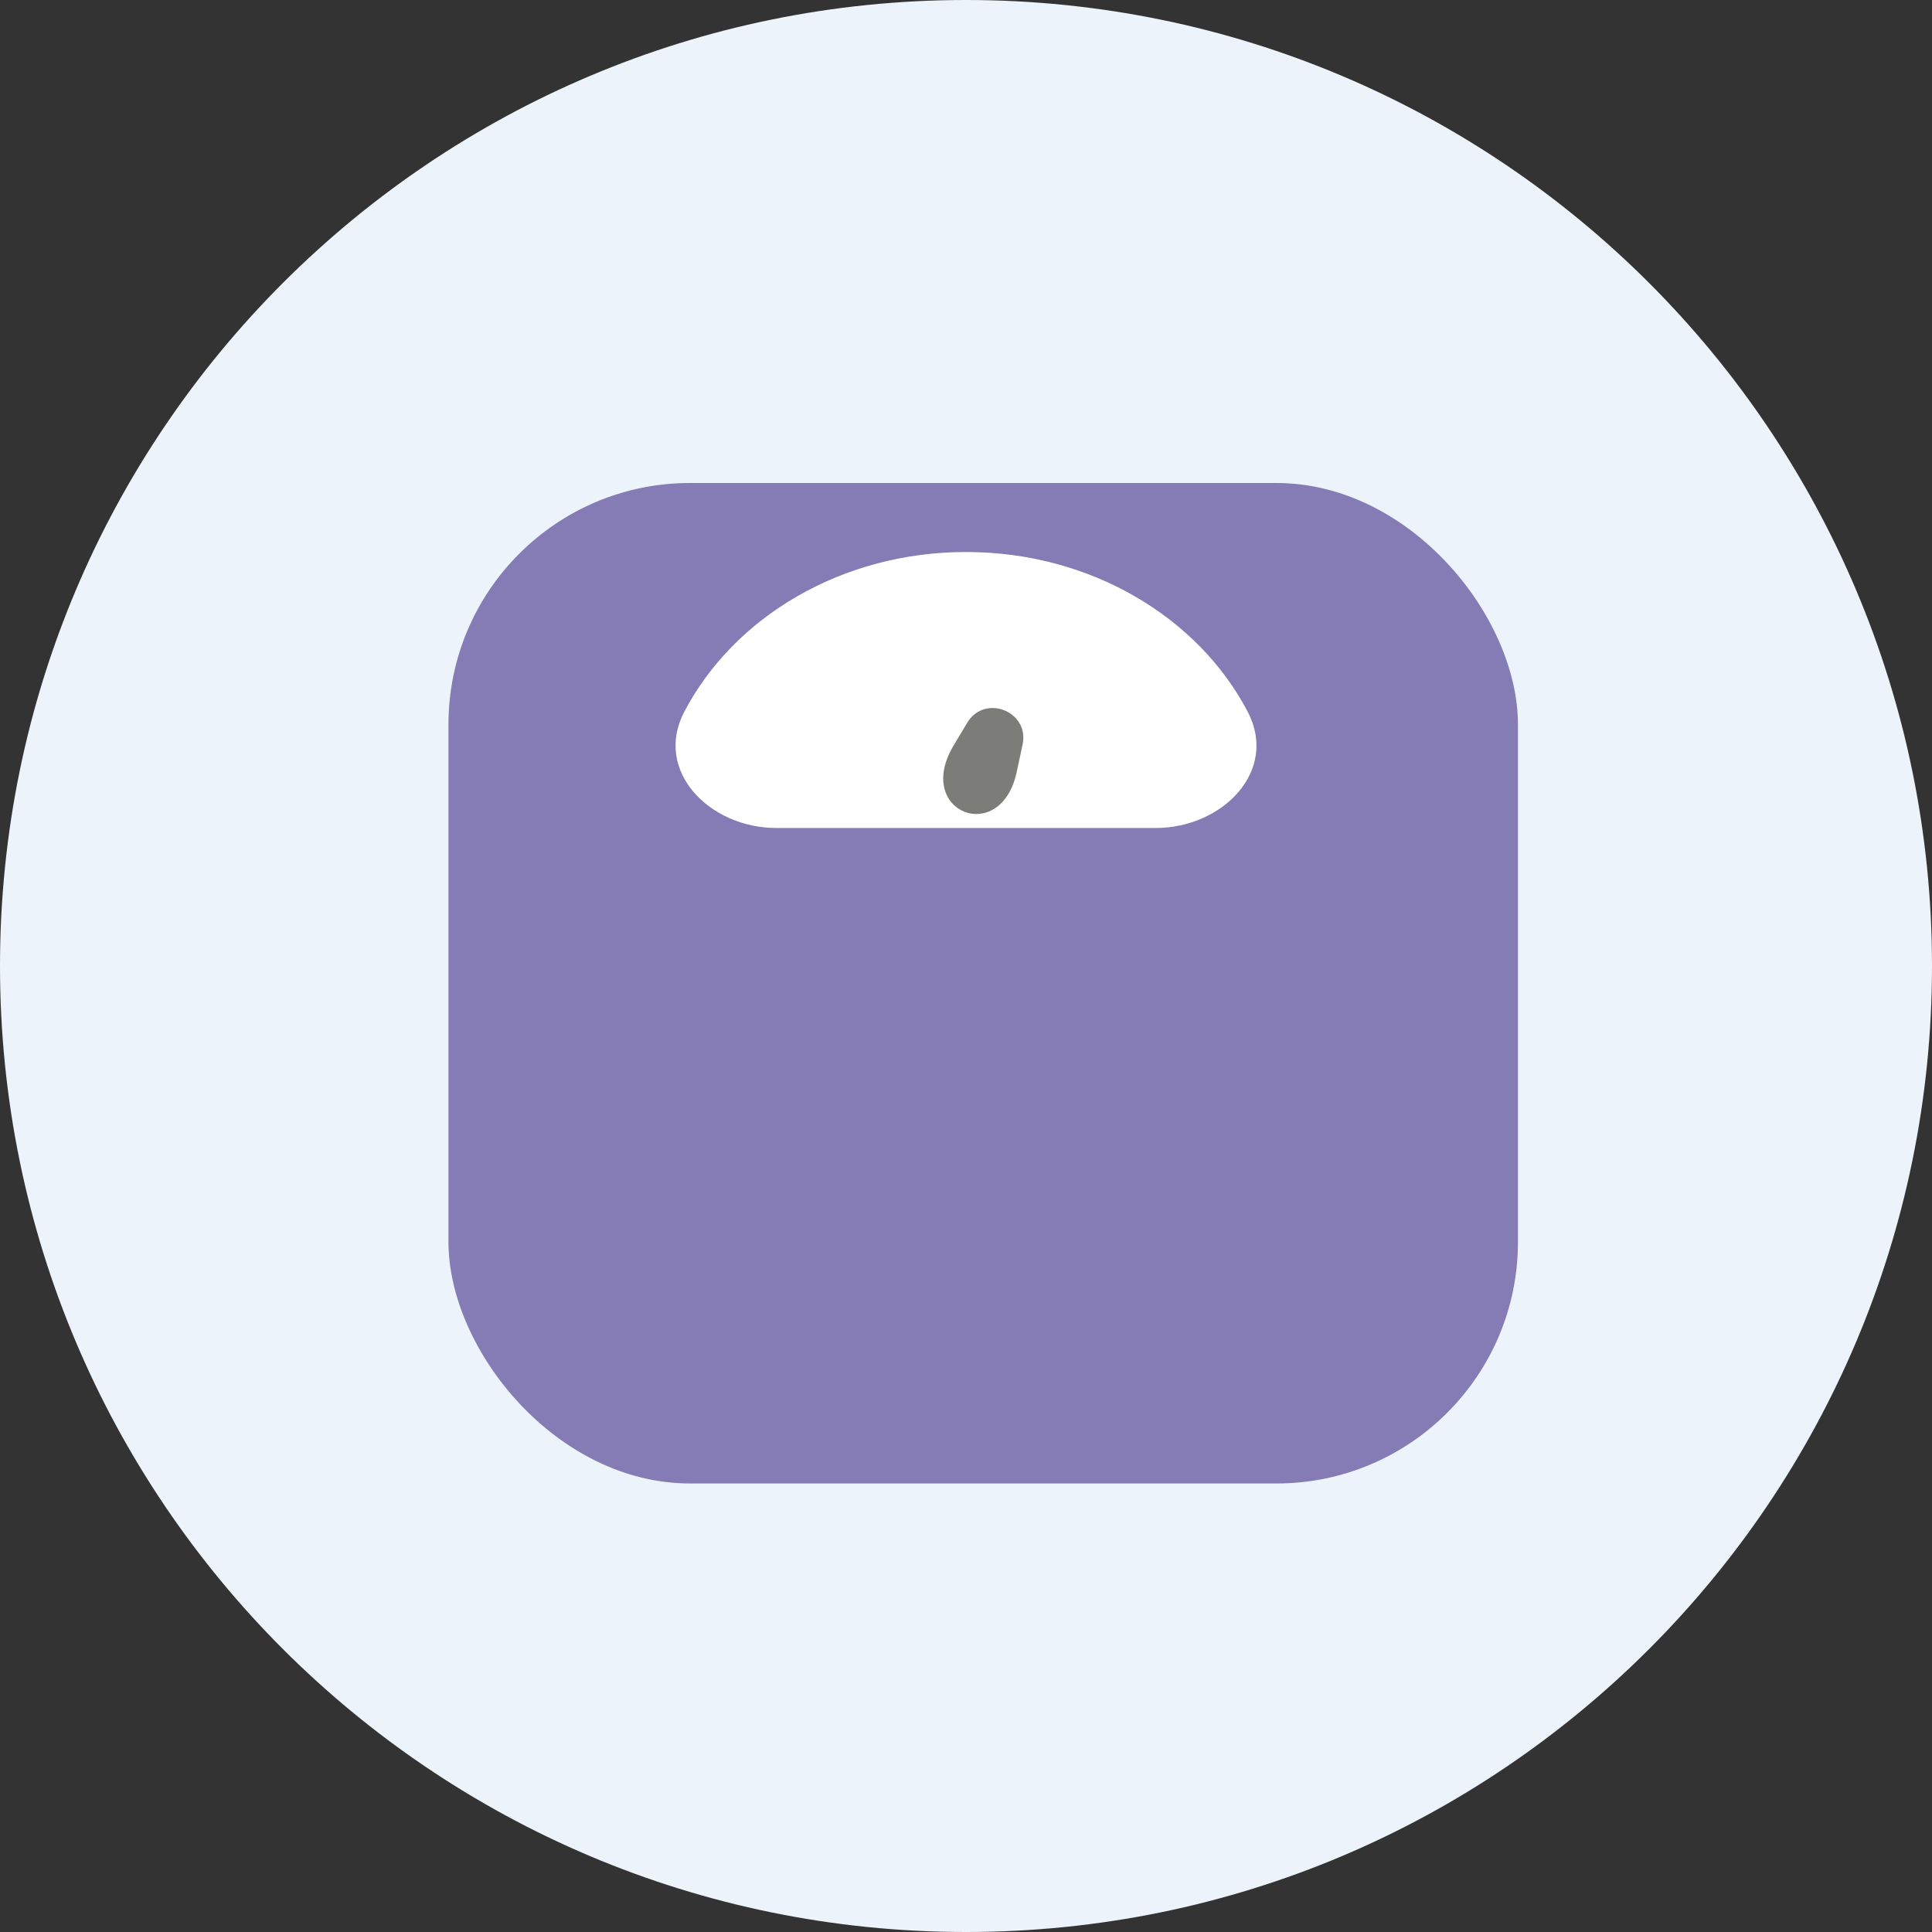
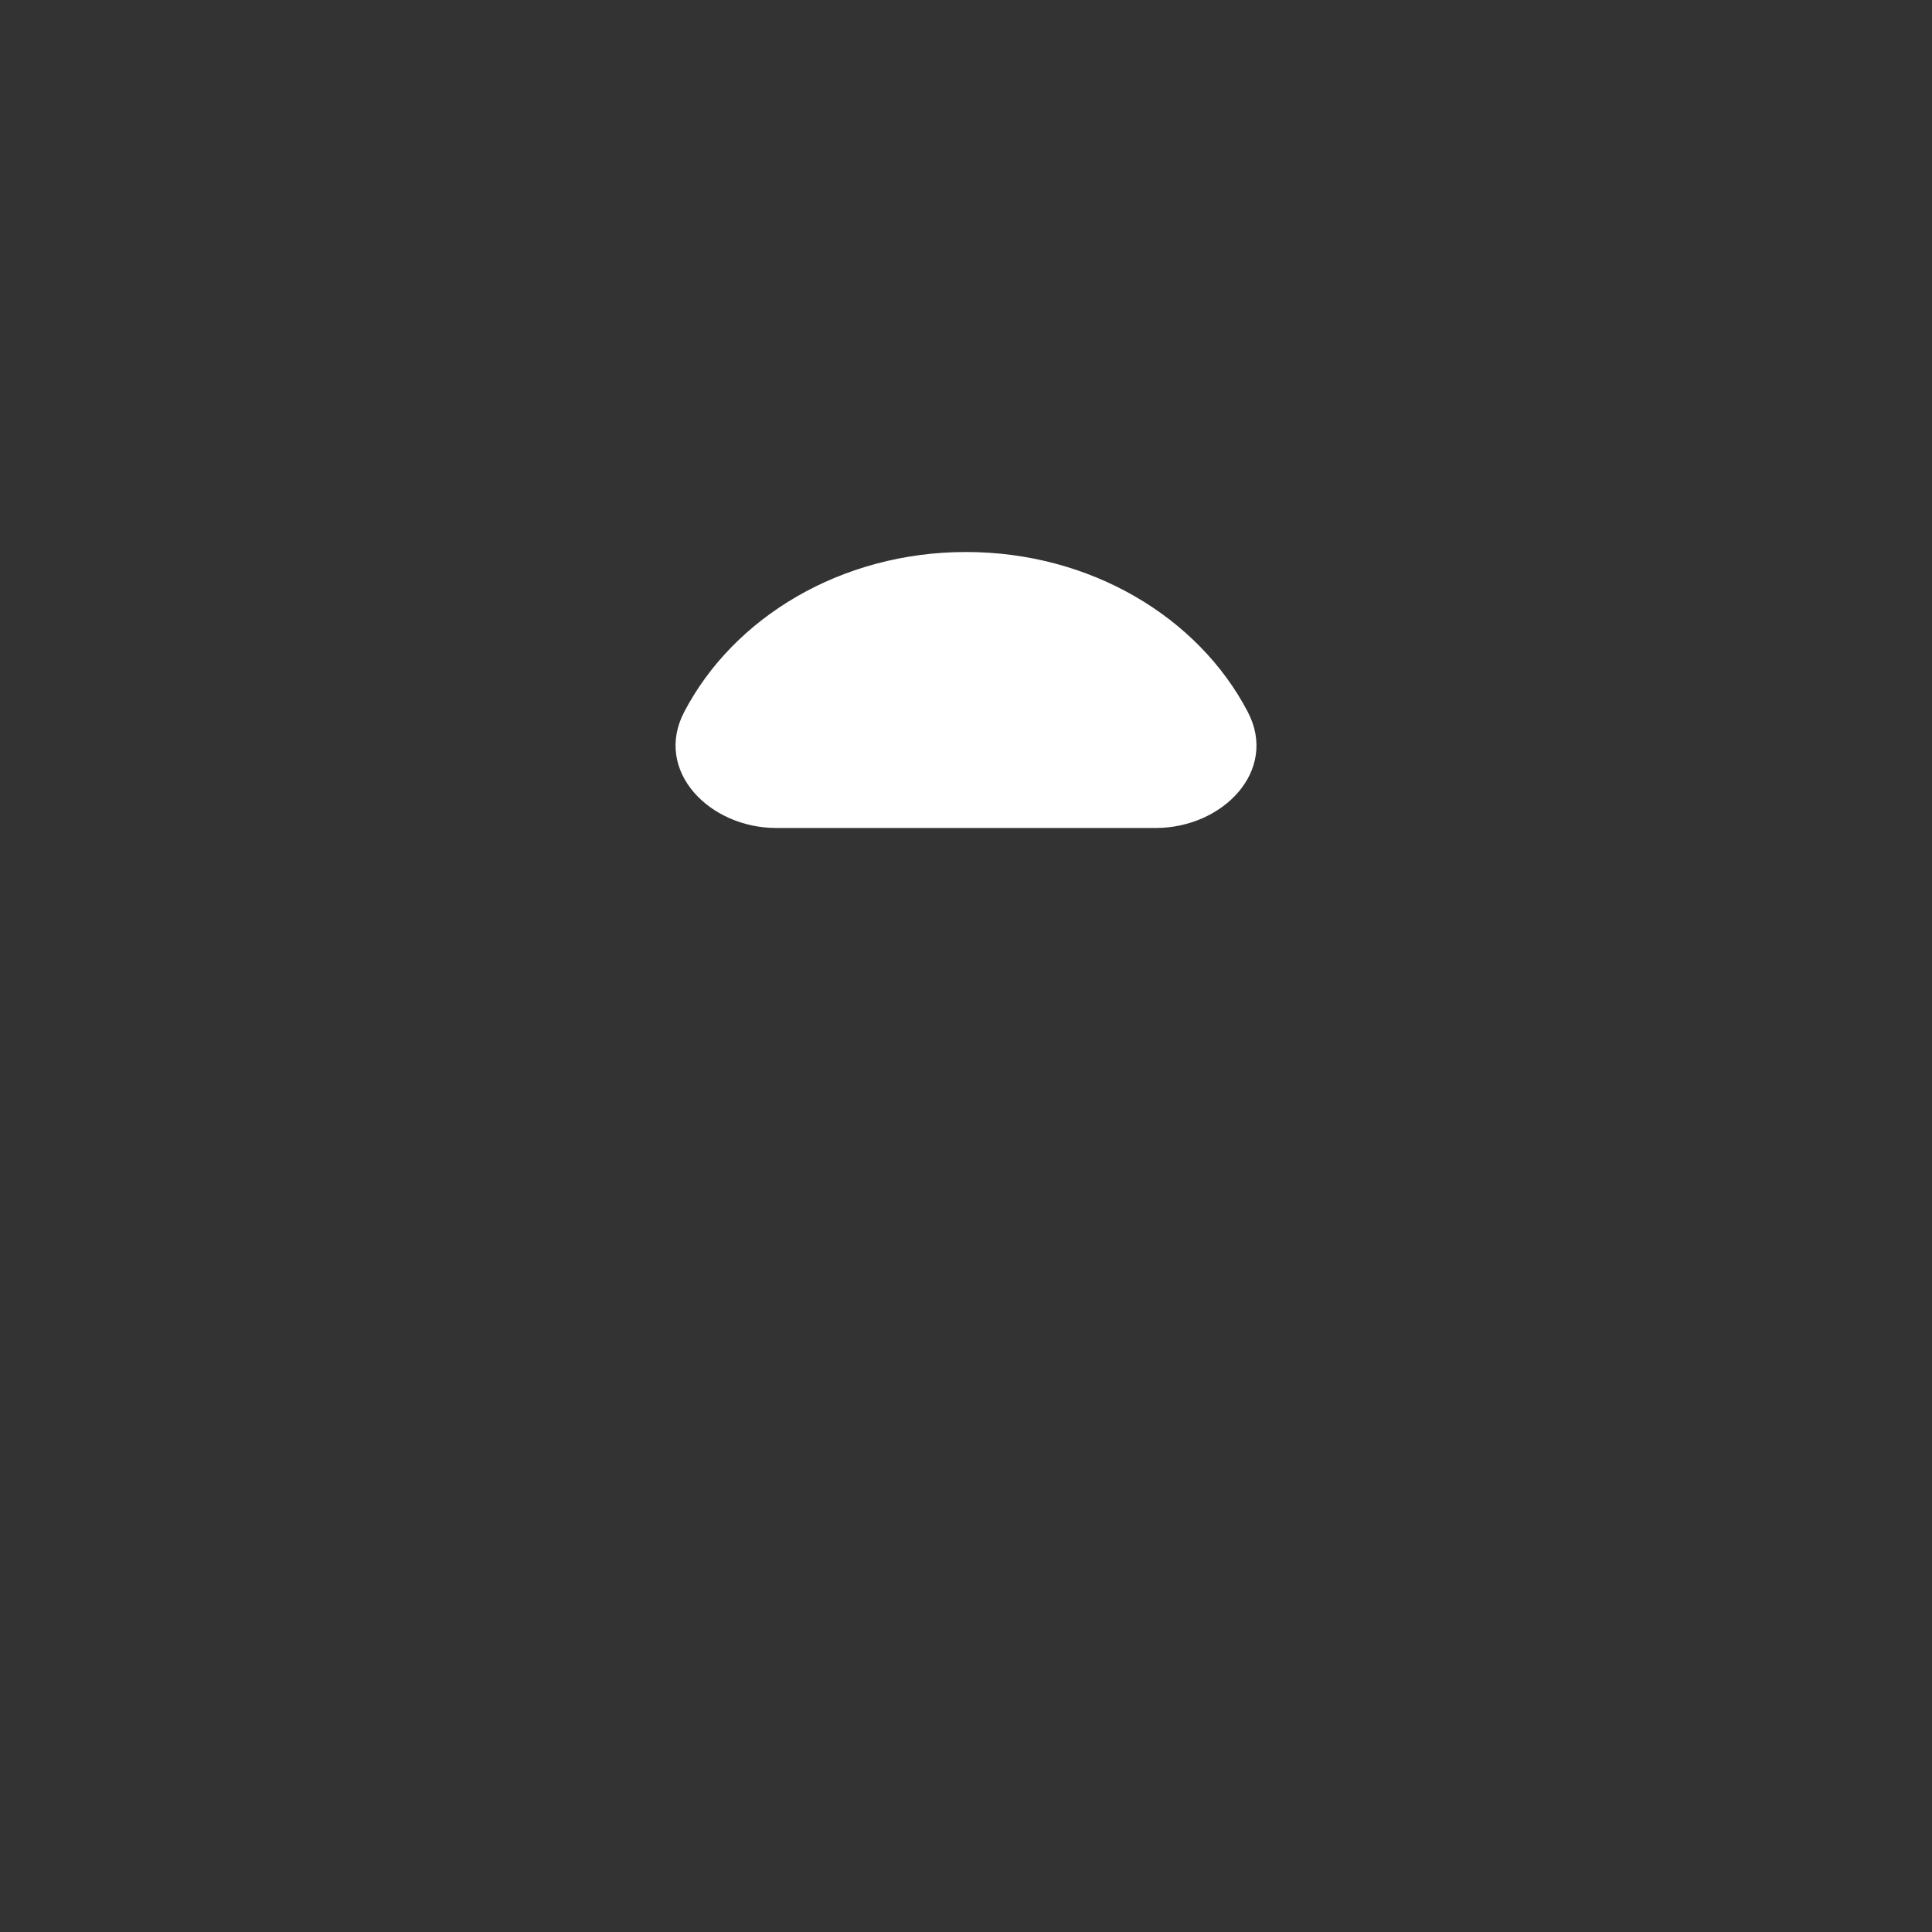
<svg xmlns="http://www.w3.org/2000/svg" fill="none" viewBox="0 0 32 32" height="32" width="32">
  <rect x="0" y="0" width="32" height="32" fill="#333333" stroke="none" />
-   <path fill="#ECF3FA" d="M32 16C32 24.837 24.837 32 16 32C7.163 32 0 24.837 0 16C0 7.163 7.163 0 16 0C24.837 0 32 7.163 32 16Z" />
-   <rect fill="#857CB5" rx="4" height="16.571" width="17.714" y="8" x="7.428" />
  <path fill="white" d="M16 9.143C13.932 9.143 12.15 10.227 11.333 11.791C10.822 12.77 11.753 13.714 12.857 13.714H19.143C20.247 13.714 21.179 12.77 20.667 11.791C19.85 10.227 18.068 9.143 16 9.143Z" />
-   <path fill="#7C7C79" d="M16.019 11.973C16.309 11.487 17.056 11.781 16.937 12.334L16.837 12.799C16.571 14 15.164 13.464 15.775 12.381L16.019 11.973Z" />
</svg>